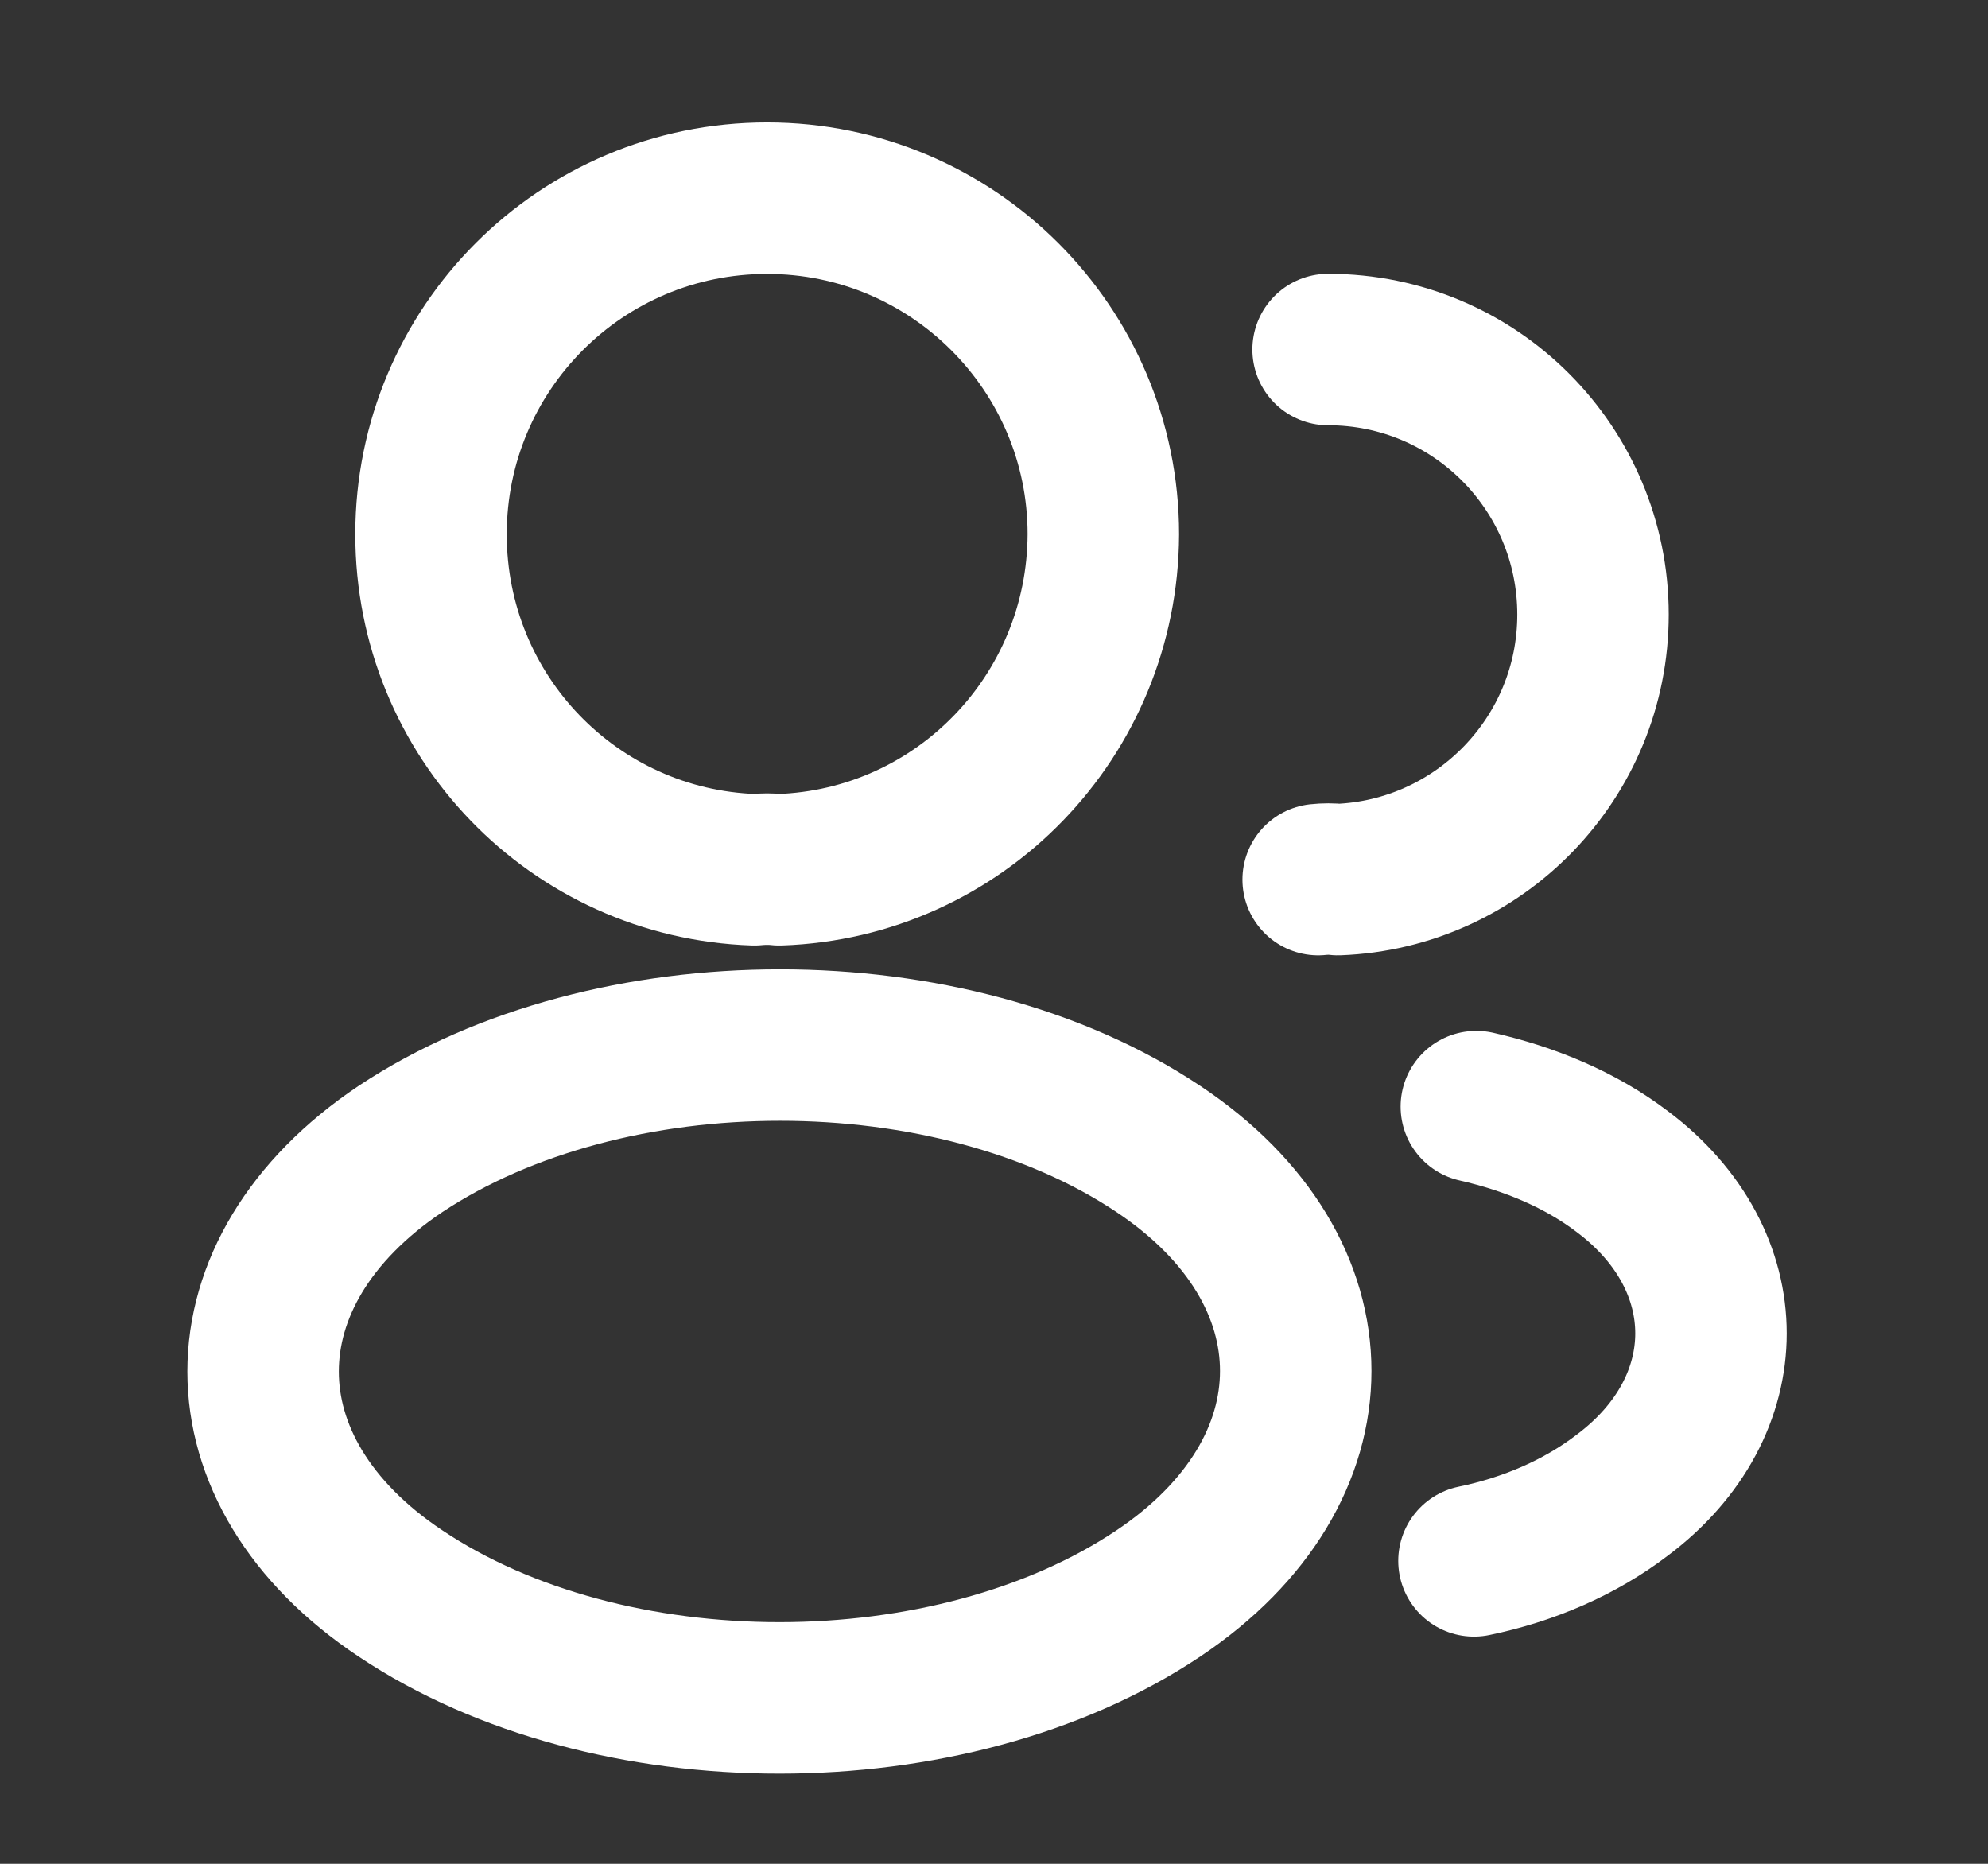
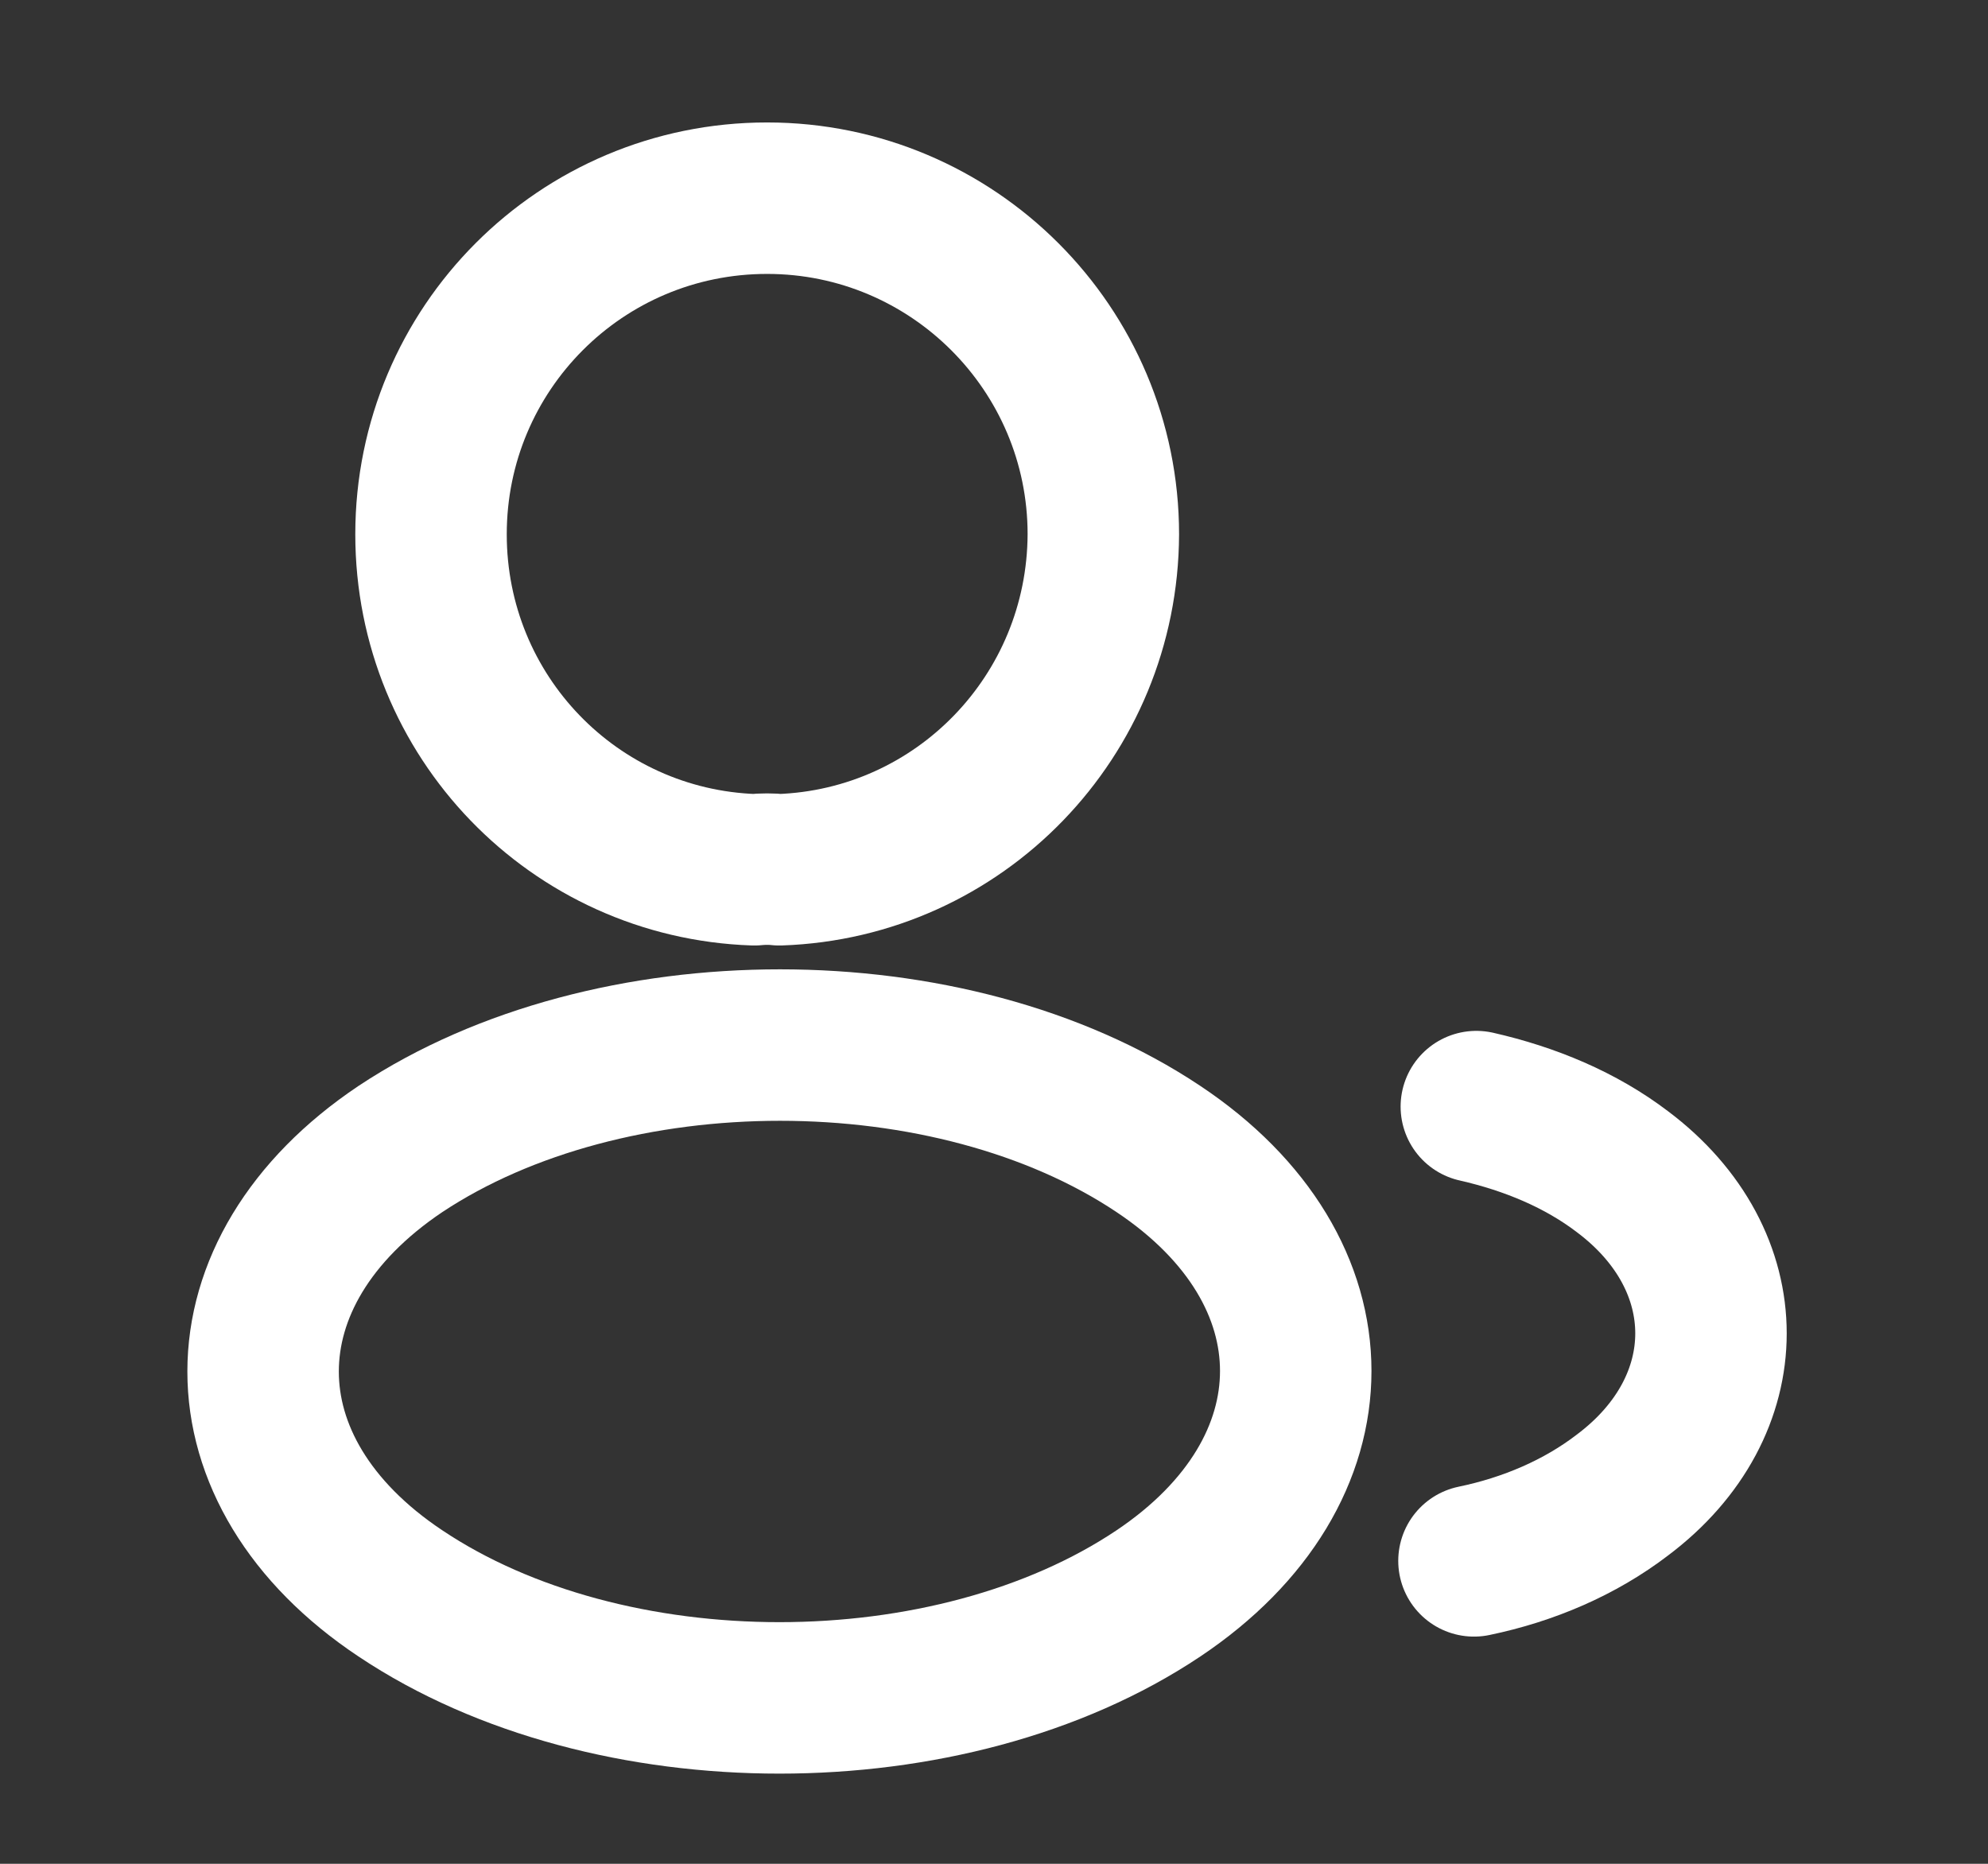
<svg xmlns="http://www.w3.org/2000/svg" width="16" height="15" viewBox="0 0 16 15" fill="none">
  <rect x="0" y="0" width="16" height="15" fill="#333333" stroke="none" />
  <path d="M6.272 7C6.211 6.993 6.138 6.993 6.071 7C4.62 6.951 3.469 5.763 3.469 4.3C3.469 2.807 4.675 1.595 6.174 1.595C7.667 1.595 8.88 2.807 8.88 4.3C8.874 5.763 7.722 6.951 6.272 7Z" stroke="white" stroke-width="1.219" stroke-linecap="round" stroke-linejoin="round" />
-   <path d="M10.689 2.813C11.871 2.813 12.821 3.77 12.821 4.946C12.821 6.098 11.907 7.036 10.768 7.079C10.719 7.073 10.664 7.073 10.609 7.079" stroke="white" stroke-width="1.219" stroke-linecap="round" stroke-linejoin="round" />
  <path d="M3.223 9.247C1.749 10.235 1.749 11.843 3.223 12.824C4.899 13.945 7.647 13.945 9.323 12.824C10.797 11.837 10.797 10.229 9.323 9.247C7.653 8.132 4.905 8.132 3.223 9.247Z" stroke="white" stroke-width="1.219" stroke-linecap="round" stroke-linejoin="round" />
  <path d="M11.863 12.562C12.302 12.471 12.716 12.294 13.058 12.032C14.008 11.319 14.008 10.143 13.058 9.43C12.722 9.174 12.314 9.004 11.882 8.906" stroke="white" stroke-width="1.219" stroke-linecap="round" stroke-linejoin="round" />
</svg>